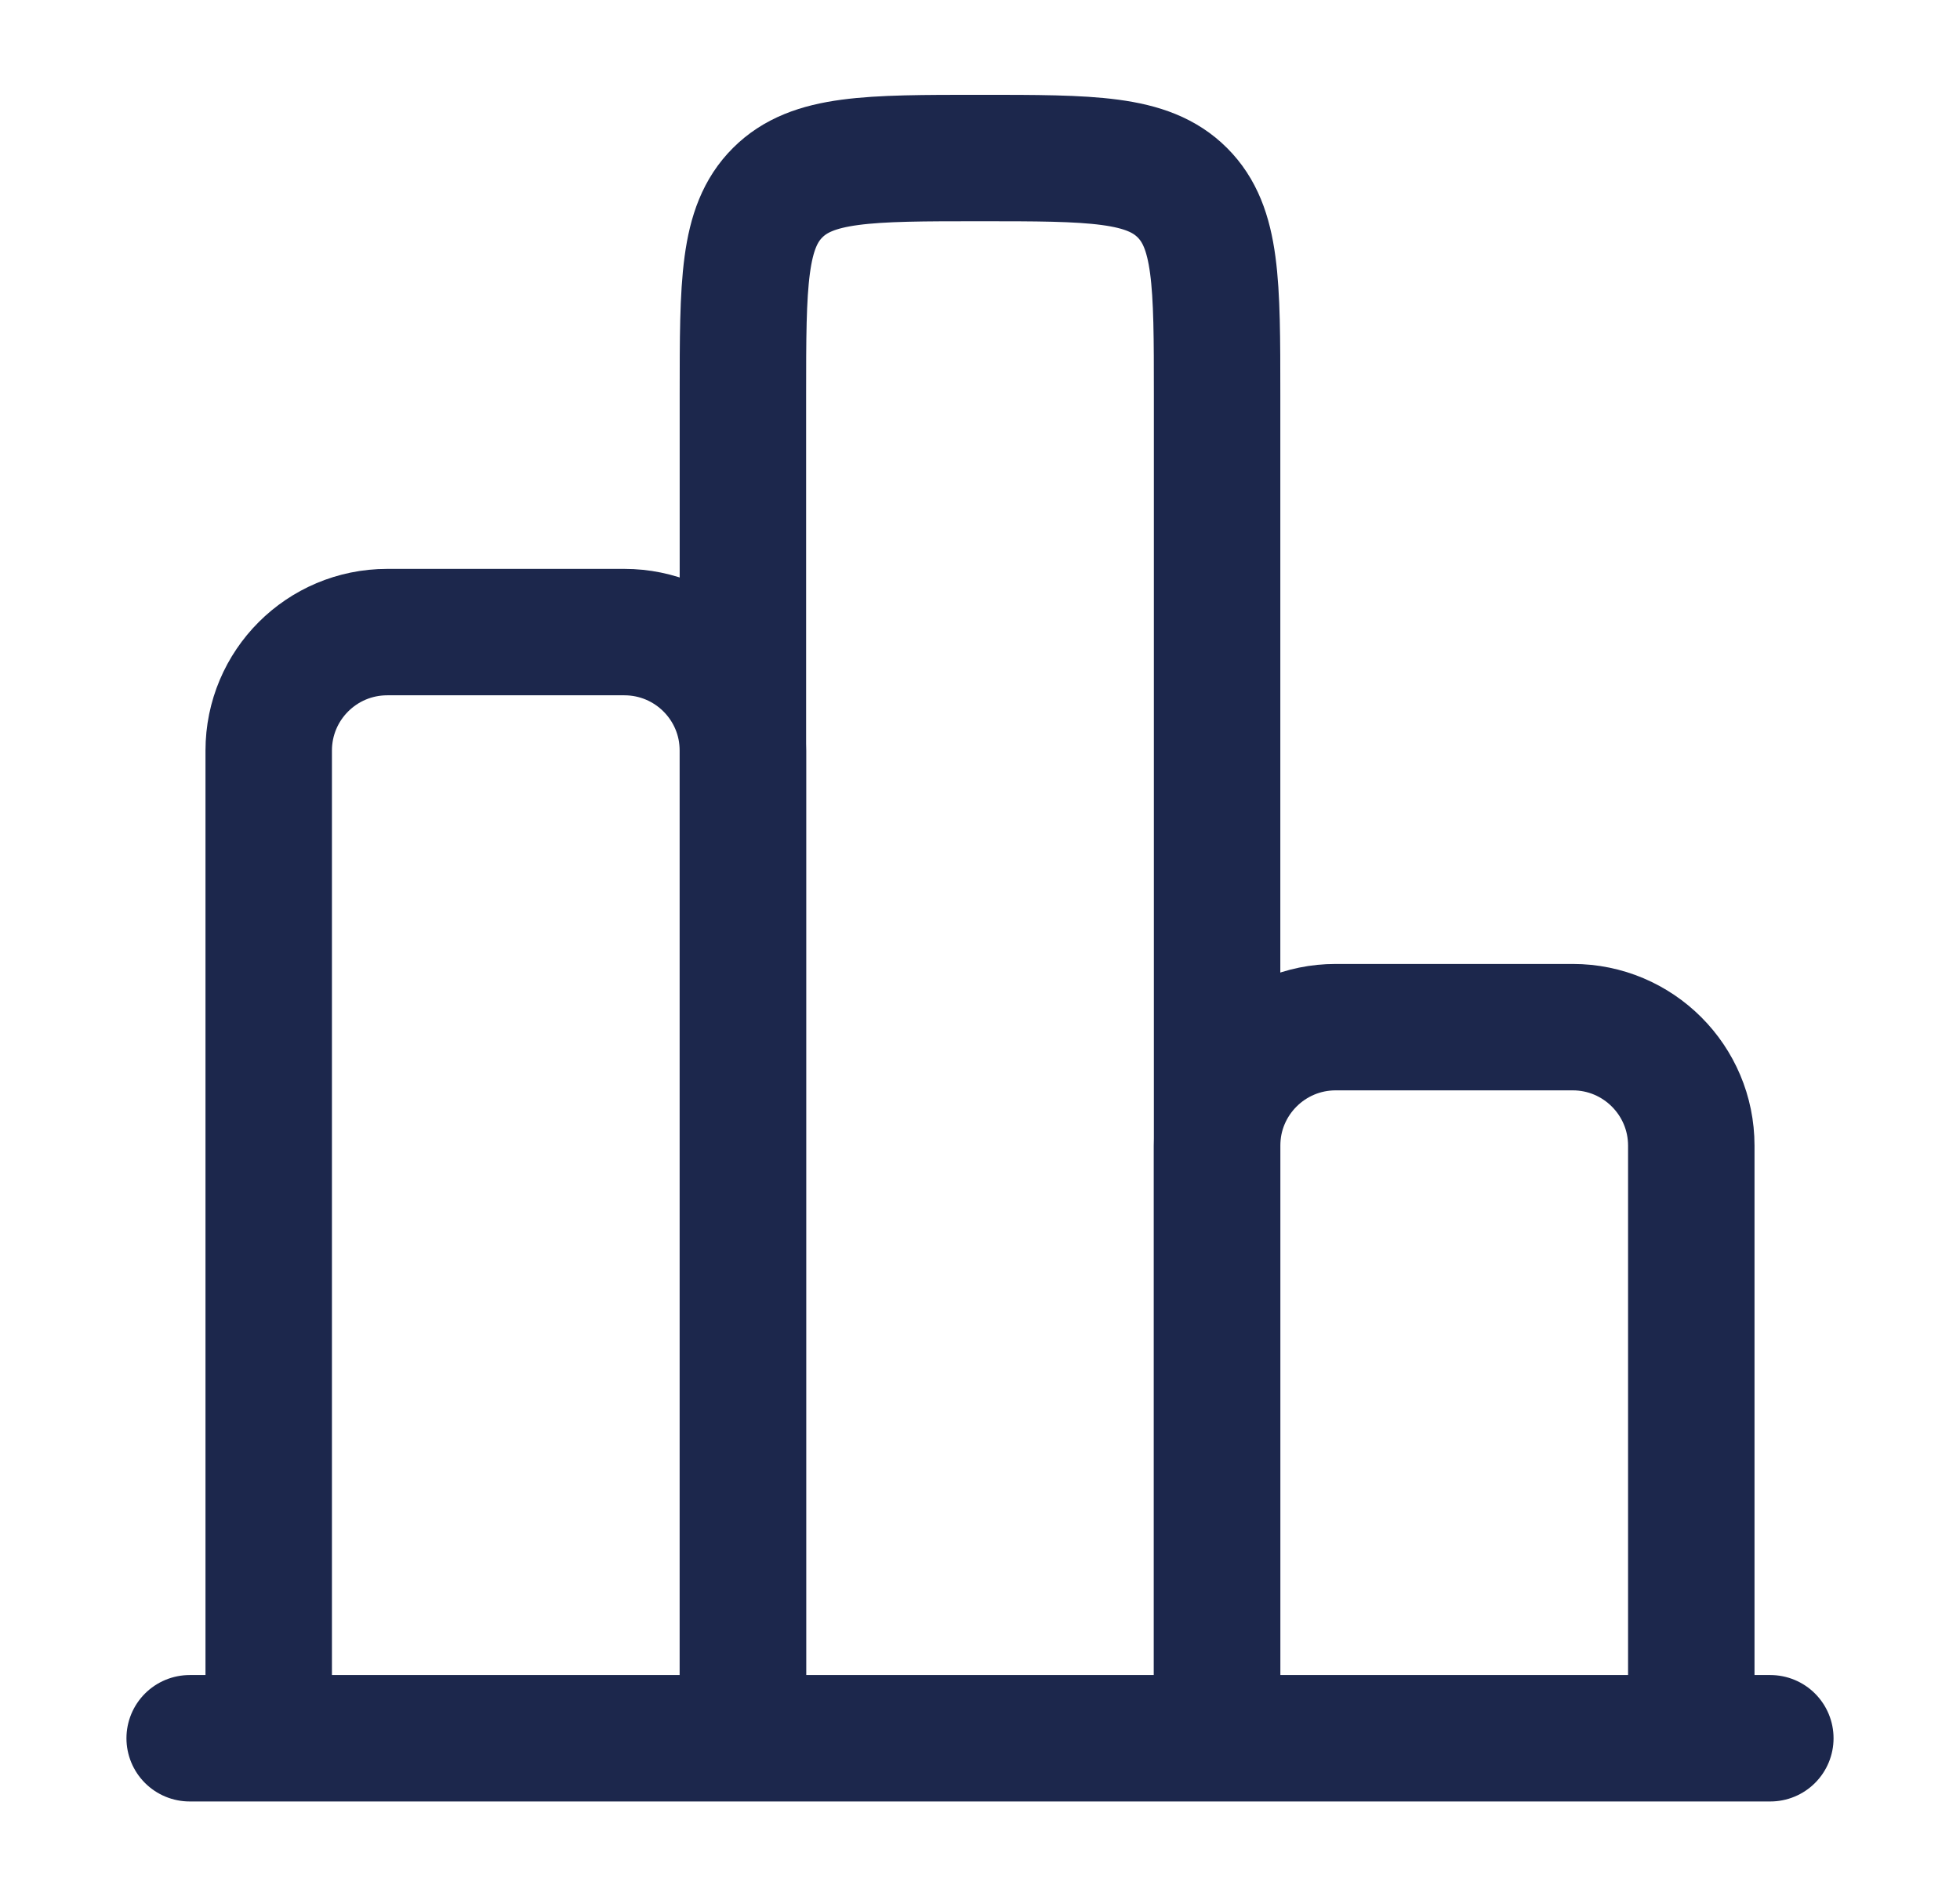
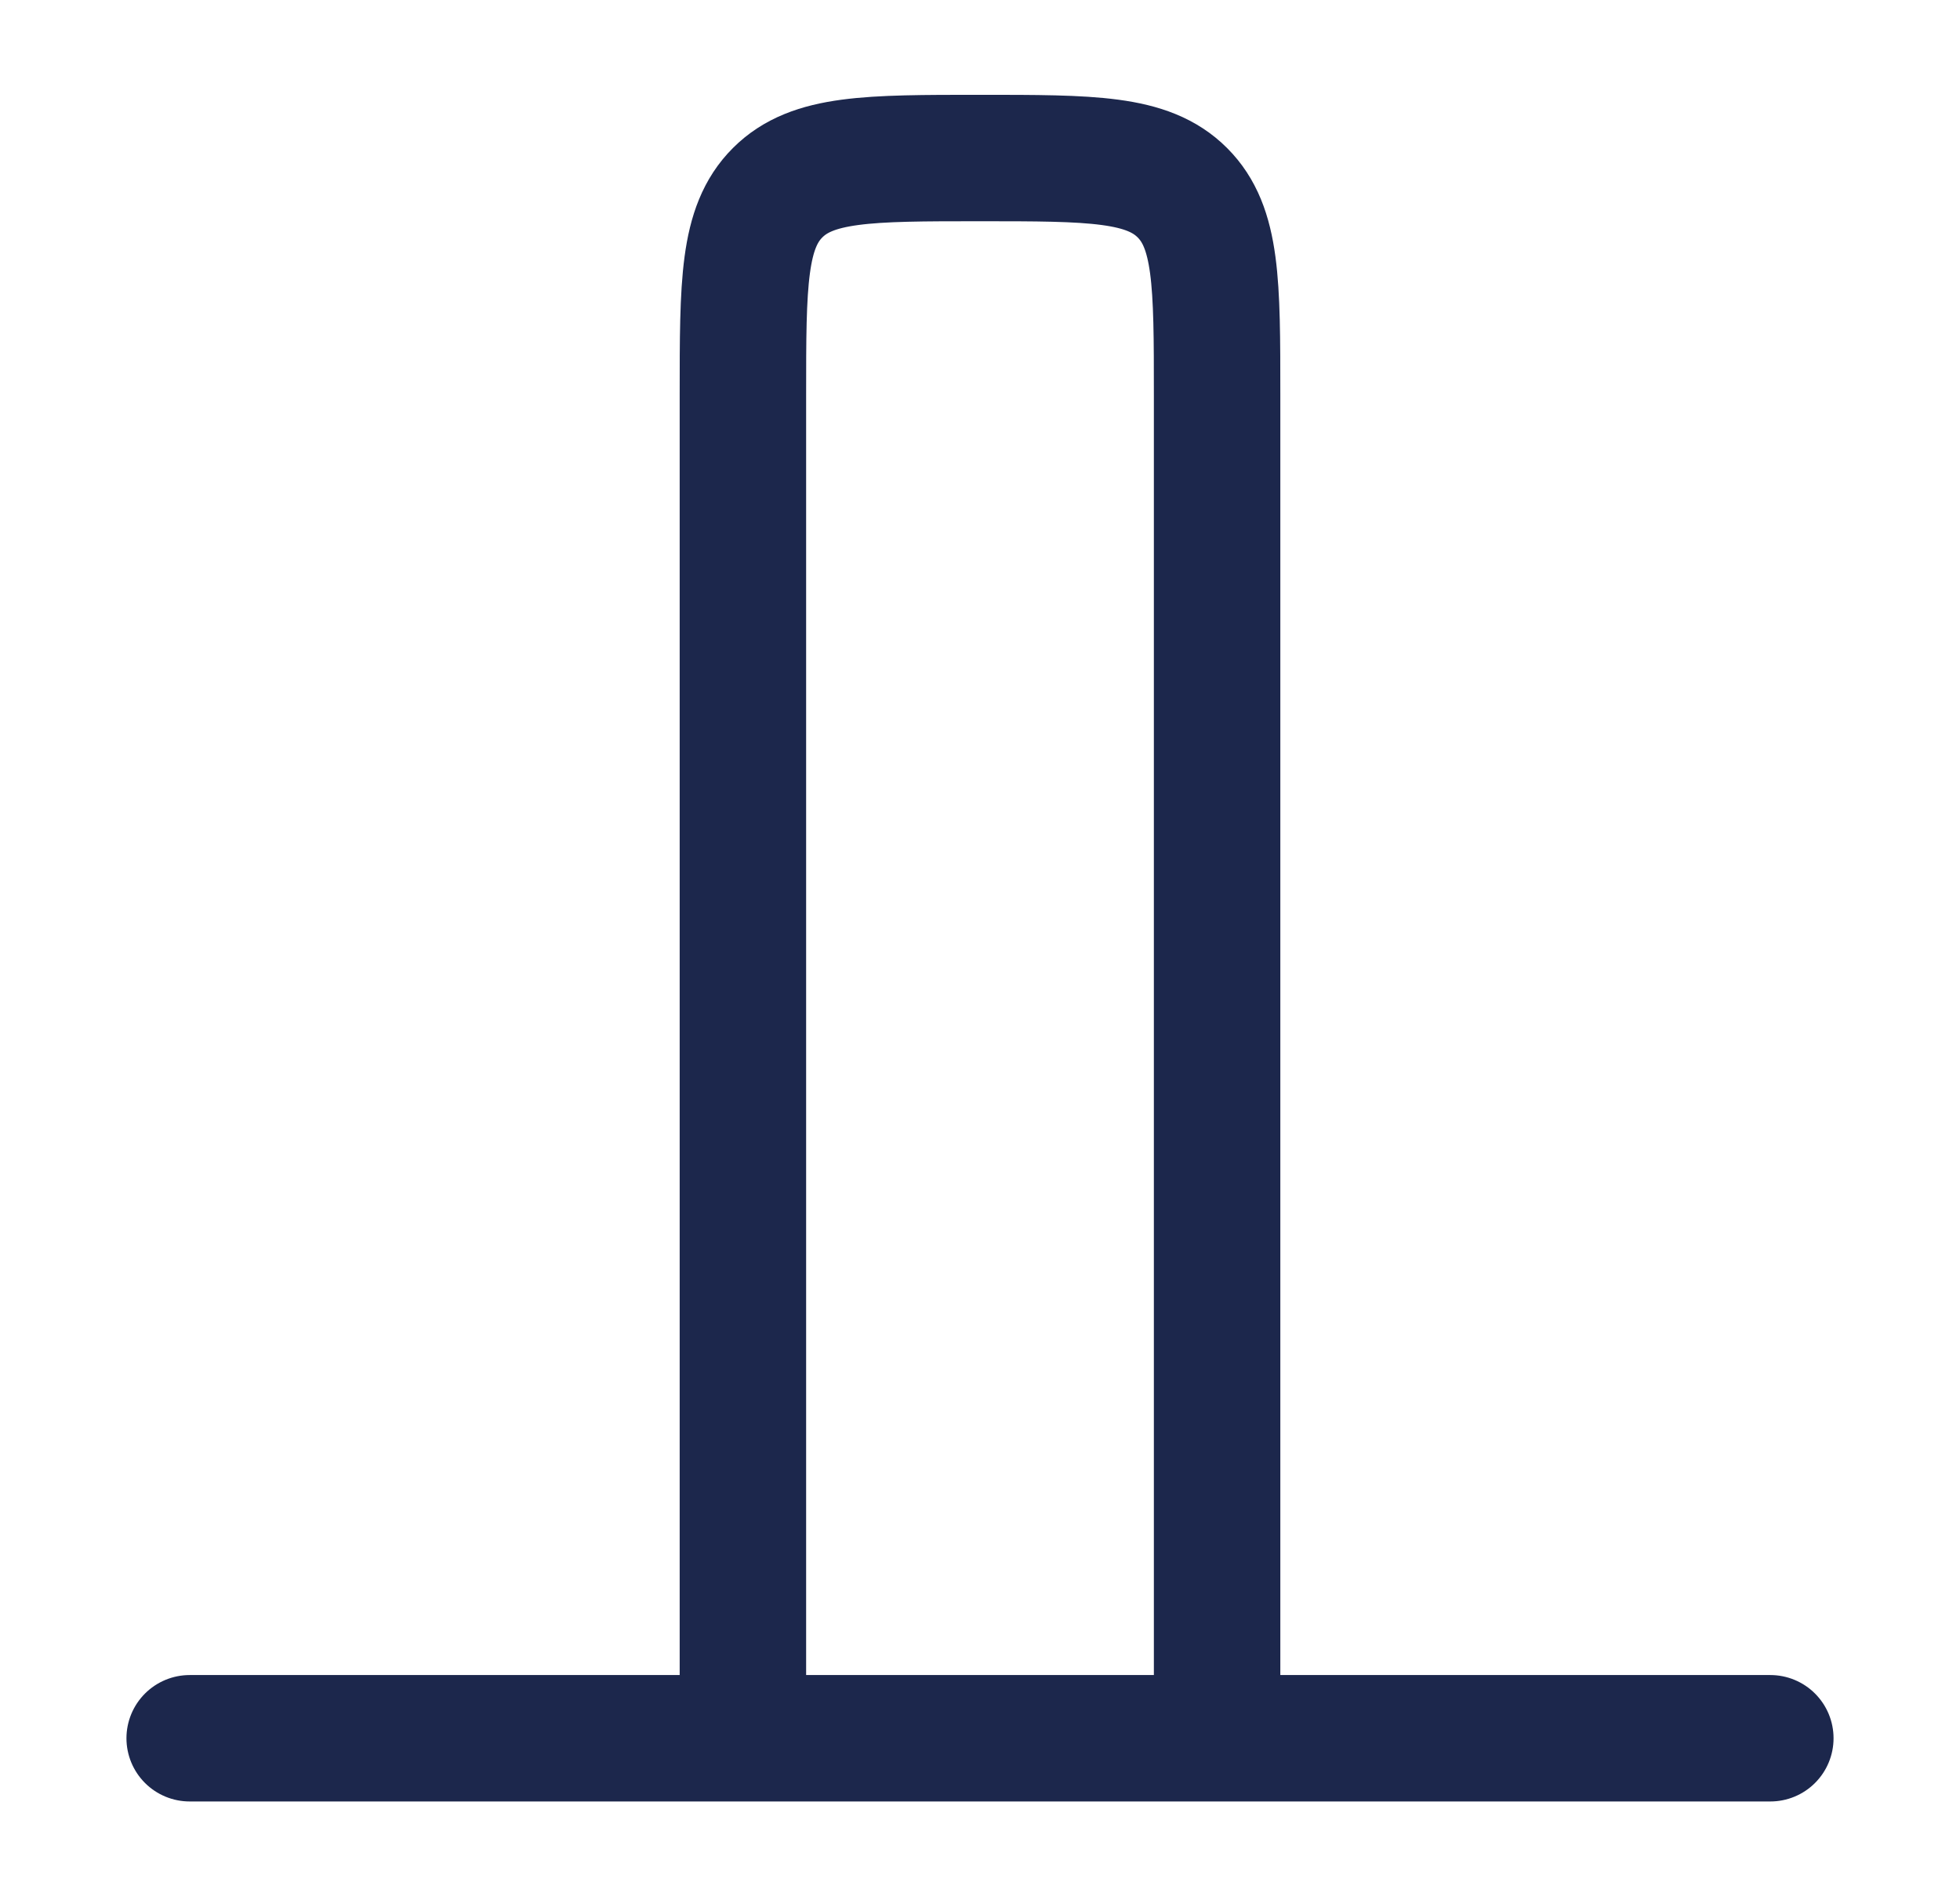
<svg xmlns="http://www.w3.org/2000/svg" width="31" height="30" viewBox="0 0 31 30" fill="none">
  <path d="M28 27.5H3" stroke="#1C274C" stroke-width="2" stroke-linecap="round" />
-   <path d="M26.75 27.5V18.125C26.75 17.09 25.91 16.25 24.875 16.25H21.125C20.09 16.25 19.25 17.09 19.25 18.125V27.5" stroke="#1C274C" stroke-width="2" />
  <path d="M19.25 27.5V6.25C19.25 4.482 19.25 3.598 18.701 3.049C18.152 2.5 17.268 2.5 15.5 2.5C13.732 2.5 12.848 2.5 12.299 3.049C11.75 3.598 11.75 4.482 11.75 6.25V27.5" stroke="#1C274C" stroke-width="2" />
-   <path d="M11.75 27.5V11.875C11.75 10.839 10.911 10 9.875 10H6.125C5.089 10 4.25 10.839 4.25 11.875V27.5" stroke="#1C274C" stroke-width="2" />
</svg>